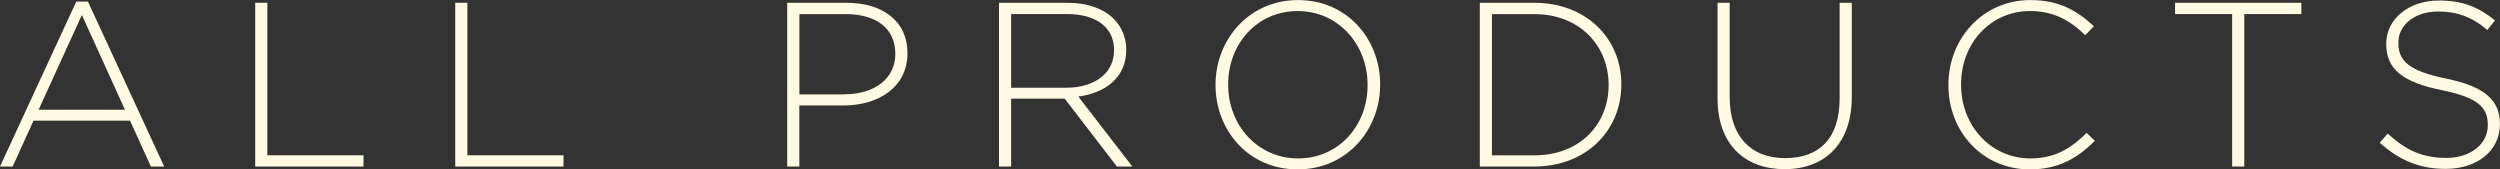
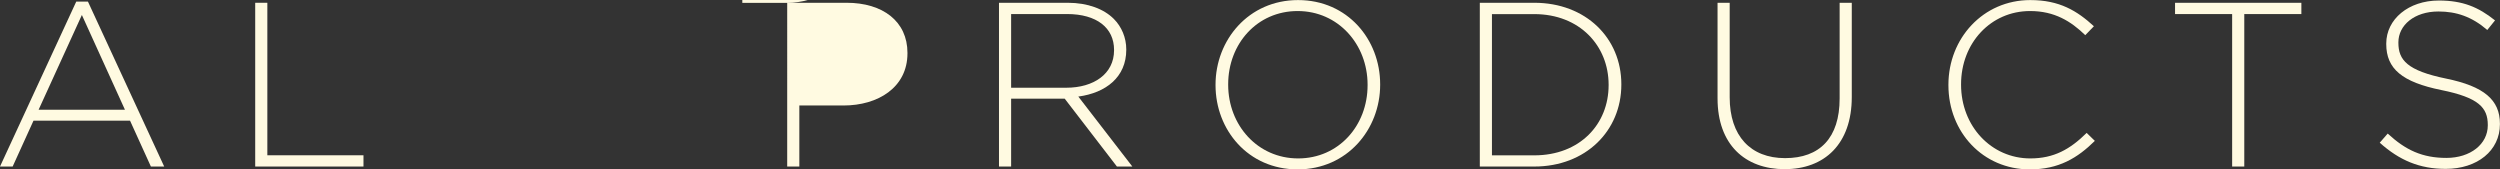
<svg xmlns="http://www.w3.org/2000/svg" id="_レイヤー_2" data-name="レイヤー 2" viewBox="0 0 341.97 23.17">
  <rect x="0" y="0" width="341.97" height="23.17" fill="#333333" stroke="none" />
  <defs>
    <style>
      .cls-1 {
        fill: #fffae1;
      }
    </style>
  </defs>
  <g id="text">
    <g>
      <path class="cls-1" d="M10.43.22h1.6l10.43,22.56h-1.82l-2.85-6.27H4.58l-2.85,6.27H0L10.43.22ZM17.09,15.01L11.2,2.05l-5.92,12.96h11.81Z" />
      <path class="cls-1" d="M34.91.38h1.66v20.86h13.15v1.54h-14.81V.38Z" />
-       <path class="cls-1" d="M62.27.38h1.66v20.86h13.15v1.54h-14.81V.38Z" />
-       <path class="cls-1" d="M107.68.38h8.13c4.93,0,8.32,2.53,8.32,6.85v.06c0,4.7-4.06,7.14-8.74,7.14h-6.05v8.35h-1.66V.38ZM115.49,12.9c4.16,0,6.98-2.18,6.98-5.5v-.06c0-3.55-2.75-5.41-6.78-5.41h-6.34v10.98h6.14Z" />
+       <path class="cls-1" d="M107.68.38h8.13c4.93,0,8.32,2.53,8.32,6.85v.06c0,4.7-4.06,7.14-8.74,7.14h-6.05v8.35h-1.66V.38Zc4.16,0,6.98-2.18,6.98-5.5v-.06c0-3.55-2.75-5.41-6.78-5.41h-6.34v10.98h6.14Z" />
      <path class="cls-1" d="M136.65.38h9.41c2.75,0,4.96.86,6.3,2.21,1.06,1.06,1.7,2.56,1.7,4.16v.06c0,3.74-2.78,5.89-6.56,6.4l7.39,9.57h-2.11l-7.14-9.28h-7.33v9.28h-1.66V.38ZM145.86,12c3.74,0,6.53-1.89,6.53-5.12v-.06c0-3.01-2.37-4.9-6.43-4.9h-7.65v10.08h7.55Z" />
      <path class="cls-1" d="M166.27,11.65v-.06c0-6.11,4.51-11.58,11.29-11.58s11.23,5.41,11.23,11.52v.06c0,6.11-4.51,11.58-11.29,11.58s-11.23-5.41-11.23-11.52ZM187.07,11.65v-.06c0-5.54-4.03-10.08-9.57-10.08s-9.5,4.48-9.5,10.02v.06c0,5.54,4.03,10.08,9.57,10.08s9.5-4.48,9.5-10.02Z" />
      <path class="cls-1" d="M202.42.38h7.46c7.04,0,11.9,4.83,11.9,11.14v.06c0,6.3-4.86,11.2-11.9,11.2h-7.46V.38ZM204.08,1.92v19.33h5.79c6.24,0,10.17-4.26,10.17-9.6v-.06c0-5.31-3.94-9.66-10.17-9.66h-5.79Z" />
      <path class="cls-1" d="M234.94,13.47V.38h1.66v12.93c0,5.28,2.85,8.32,7.58,8.32s7.46-2.75,7.46-8.16V.38h1.66v12.9c0,6.43-3.74,9.86-9.18,9.86s-9.18-3.39-9.18-9.66Z" />
      <path class="cls-1" d="M266.52,11.65v-.06c0-6.34,4.74-11.58,11.2-11.58,4,0,6.4,1.47,8.7,3.58l-1.18,1.22c-1.95-1.89-4.19-3.3-7.55-3.3-5.38,0-9.44,4.38-9.44,10.02v.06c0,5.66,4.13,10.08,9.47,10.08,3.23,0,5.44-1.25,7.71-3.49l1.12,1.09c-2.37,2.34-4.93,3.9-8.9,3.9-6.4,0-11.13-5.09-11.13-11.52Z" />
      <path class="cls-1" d="M305.33,1.92h-7.81V.38h17.28v1.54h-7.81v20.86h-1.66V1.92Z" />
      <path class="cls-1" d="M325.52,19.52l1.09-1.25c2.46,2.27,4.74,3.33,8.03,3.33s5.66-1.89,5.66-4.45v-.06c0-2.37-1.25-3.74-6.34-4.77-5.38-1.09-7.55-2.91-7.55-6.3v-.06c0-3.33,3.04-5.89,7.2-5.89,3.26,0,5.41.9,7.68,2.72l-1.06,1.31c-2.11-1.82-4.22-2.53-6.69-2.53-3.3,0-5.47,1.89-5.47,4.22v.06c0,2.37,1.22,3.81,6.53,4.9,5.18,1.06,7.36,2.91,7.36,6.18v.06c0,3.62-3.1,6.11-7.42,6.11-3.58,0-6.34-1.18-9.02-3.58Z" />
    </g>
  </g>
</svg>